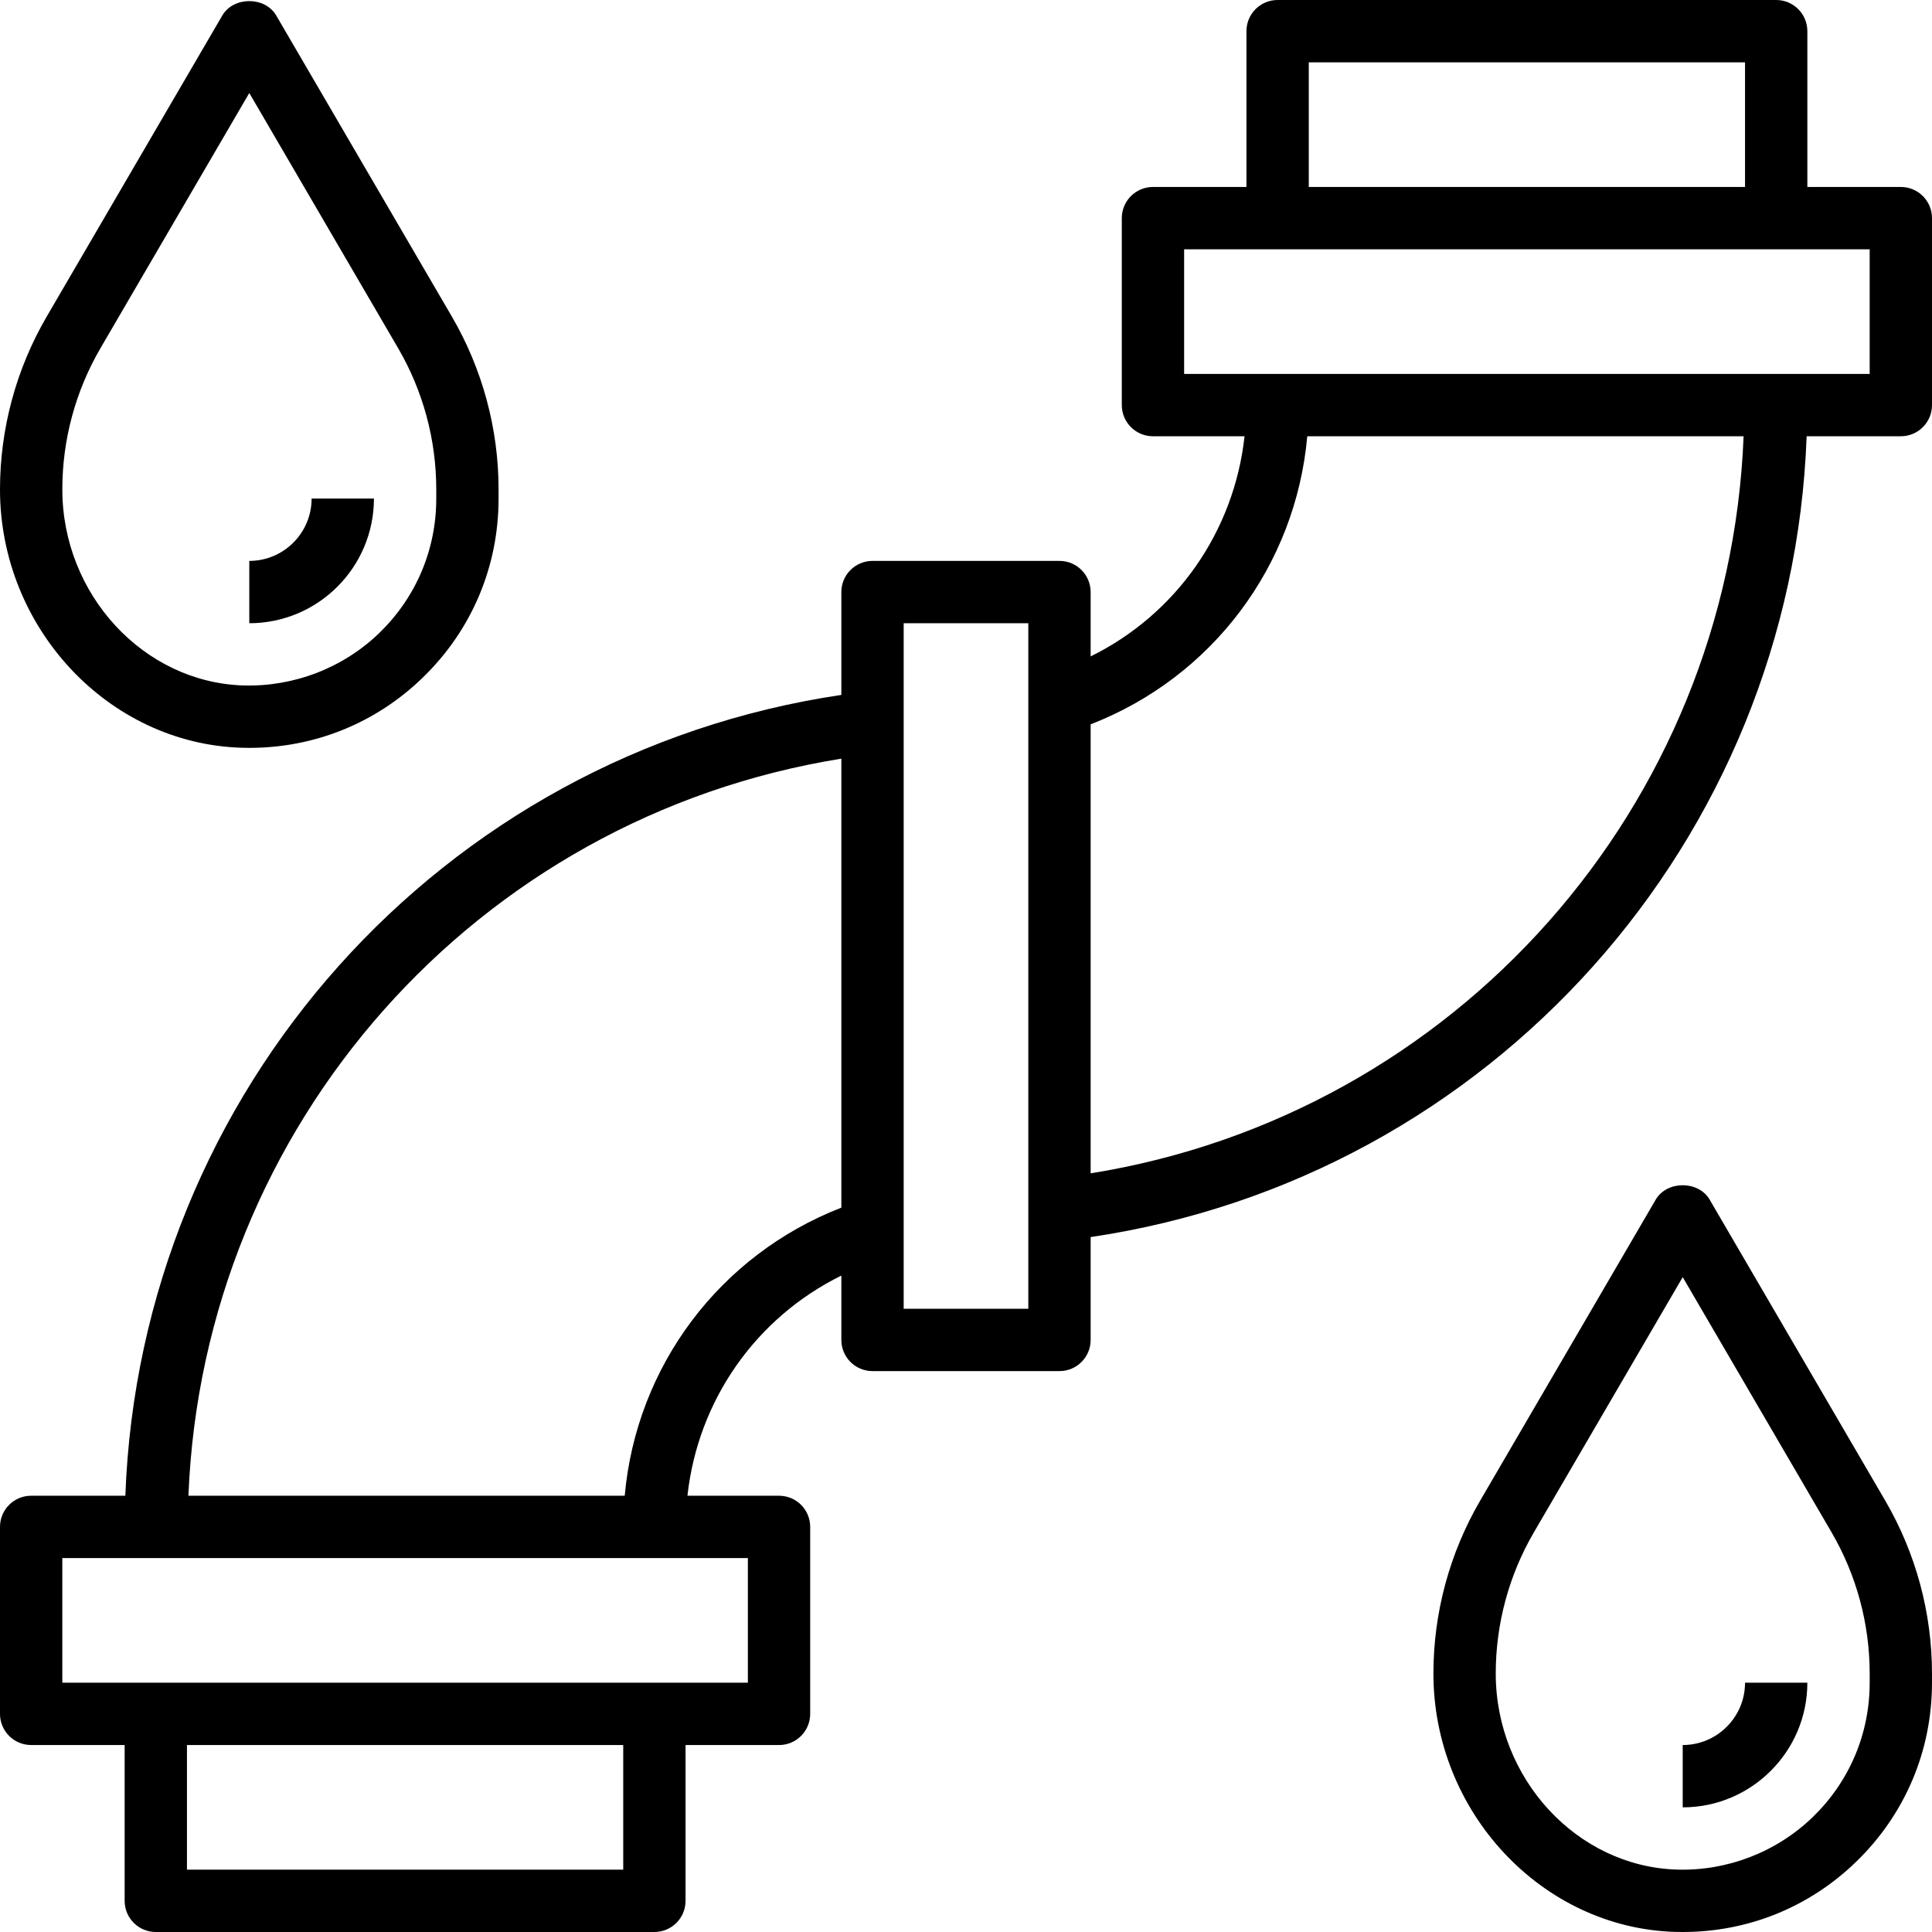
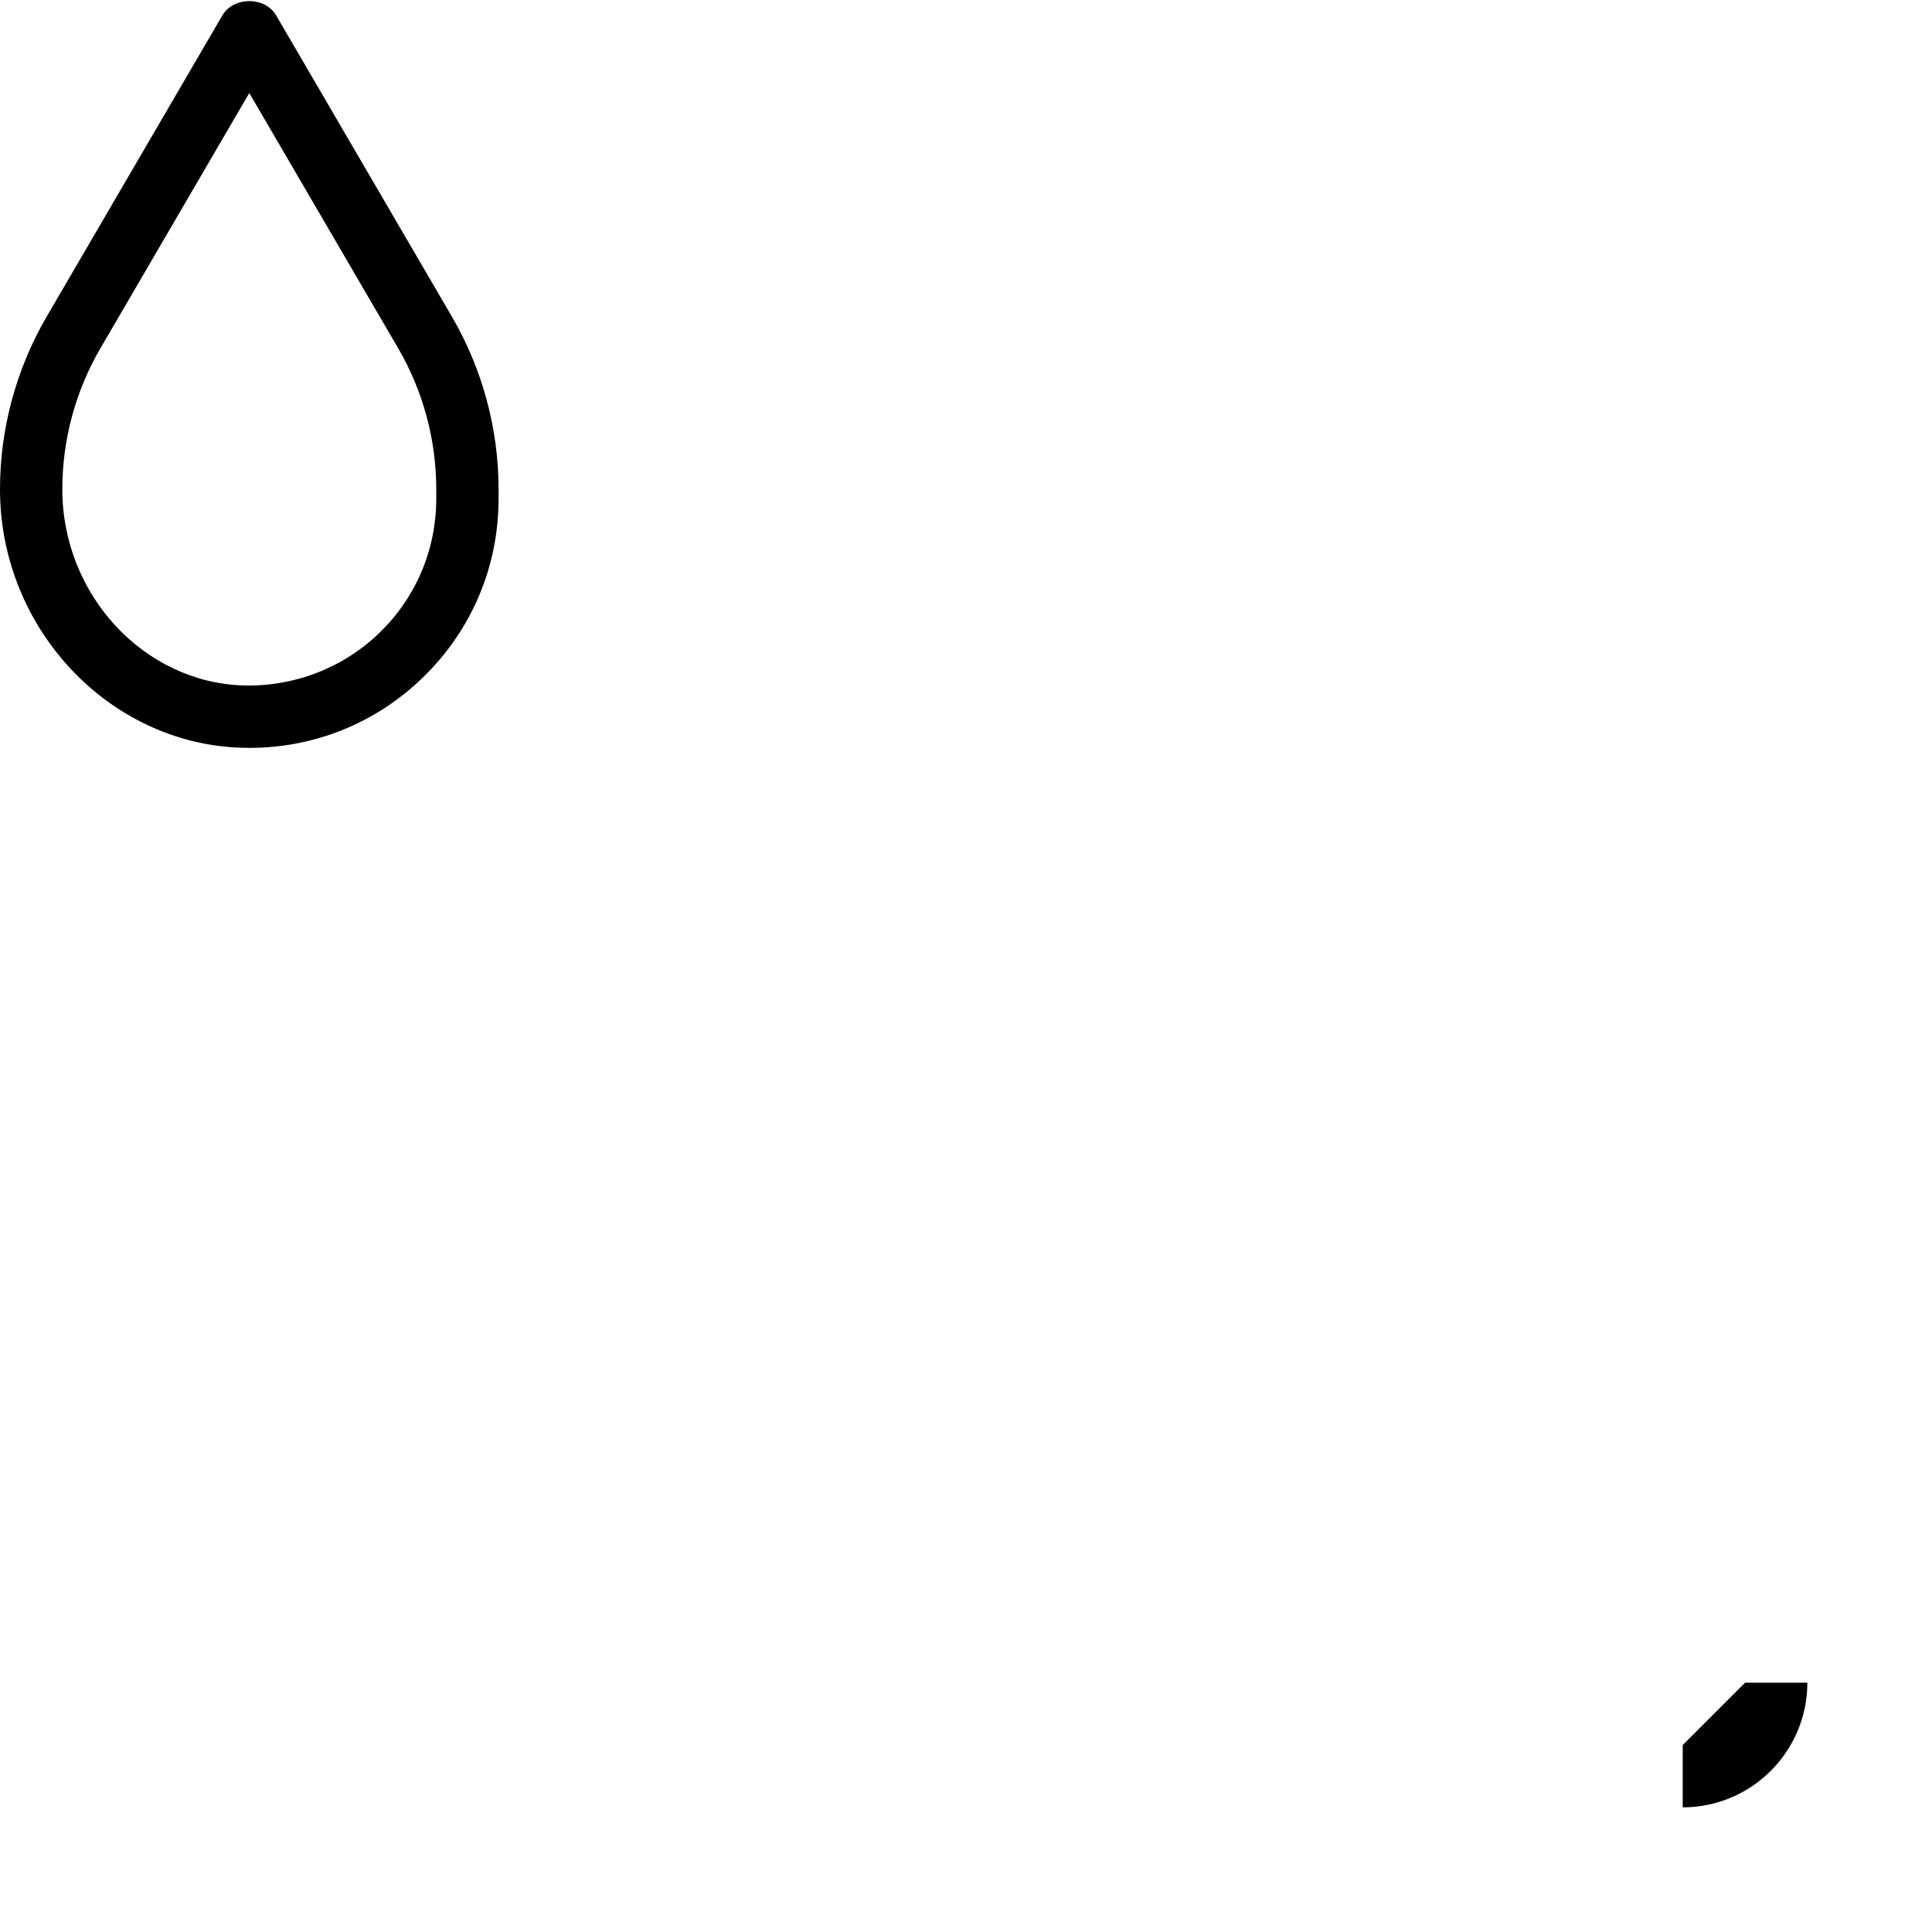
<svg xmlns="http://www.w3.org/2000/svg" height="496pt" viewBox="0 0 496 496" width="496pt">
-   <path d="m488 48h-24v-40c0-4.414-3.574-8-8-8h-128c-4.426 0-8 3.586-8 8v40h-24c-4.426 0-8 3.586-8 8v48c0 4.414 3.574 8 8 8h23.512c-2.688 24.504-17.559 45.703-39.512 56.52v-16.52c0-4.414-3.574-8-8-8h-48c-4.426 0-8 3.586-8 8v26.406c-102.754 15.234-180.023 101.715-183.816 205.594h-24.184c-4.426 0-8 3.586-8 8v48c0 4.414 3.574 8 8 8h24v40c0 4.414 3.574 8 8 8h128c4.426 0 8-3.586 8-8v-40h24c4.426 0 8-3.586 8-8v-48c0-4.414-3.574-8-8-8h-23.512c2.688-24.504 17.559-45.703 39.512-56.52v16.52c0 4.414 3.574 8 8 8h48c4.426 0 8-3.586 8-8v-26.406c102.754-15.234 180.023-101.715 183.816-205.594h24.184c4.426 0 8-3.586 8-8v-48c0-4.414-3.574-8-8-8zm-152-32h112v32h-112zm-176 464h-112v-32h112zm32-48h-176v-32h176zm-31.617-48h-112.008c3.77-95.09 73.906-174.176 167.625-189.23v115.27c-31.238 12.145-52.633 40.68-55.617 73.961zm103.617-48h-32v-176h32zm16-34.77v-115.27c31.238-12.145 52.633-40.68 55.617-73.961h112.016c-3.777 95.09-73.914 174.176-167.633 189.23zm200-205.23h-176v-32h176zm0 0" />
-   <path d="m438.91 307.969c-2.871-4.914-10.949-4.914-13.832 0l-45.094 77.32c-7.832 13.438-11.984 28.773-11.984 44.367 0 35.543 27.832 65.297 62.039 66.32.664.016 1.328.023 1.992.023 16.738 0 32.488-6.367 44.527-18.062 12.547-12.16 19.441-28.473 19.441-45.938v-2.367c0-15.57-4.152-30.906-11.984-44.344zm41.09 124.031c0 13.098-5.176 25.328-14.574 34.457-9.395 9.109-22.137 13.918-34.898 13.52-25.664-.77-46.527-23.344-46.527-50.344 0-12.738 3.391-25.289 9.816-36.281l38.184-65.473 38.191 65.473c6.418 10.992 9.809 23.535 9.809 36.281zm0 0" />
-   <path d="m432 448v16c17.648 0 32-14.352 32-32h-16c0 8.824-7.176 16-16 16zm0 0" />
+   <path d="m432 448v16c17.648 0 32-14.352 32-32h-16zm0 0" />
  <path d="m62.039 191.969c.664.023 1.328.031 1.992.031 16.738 0 32.488-6.367 44.527-18.062 12.547-12.16 19.441-28.473 19.441-45.938v-2.367c0-15.57-4.152-30.906-11.984-44.344l-45.105-77.32c-2.871-4.914-10.949-4.914-13.832 0l-45.094 77.32c-7.832 13.438-11.984 28.766-11.984 44.367 0 35.535 27.832 65.289 62.039 66.312zm-36.223-102.617 38.184-65.473 38.191 65.473c6.418 10.992 9.809 23.535 9.809 36.281v2.367c0 13.098-5.176 25.328-14.574 34.457-9.395 9.109-22.113 13.887-34.898 13.52-25.664-.77-46.527-23.344-46.527-50.344 0-12.746 3.391-25.289 9.816-36.281zm0 0" />
-   <path d="m96 128h-16c0 8.824-7.176 16-16 16v16c17.648 0 32-14.352 32-32zm0 0" />
</svg>